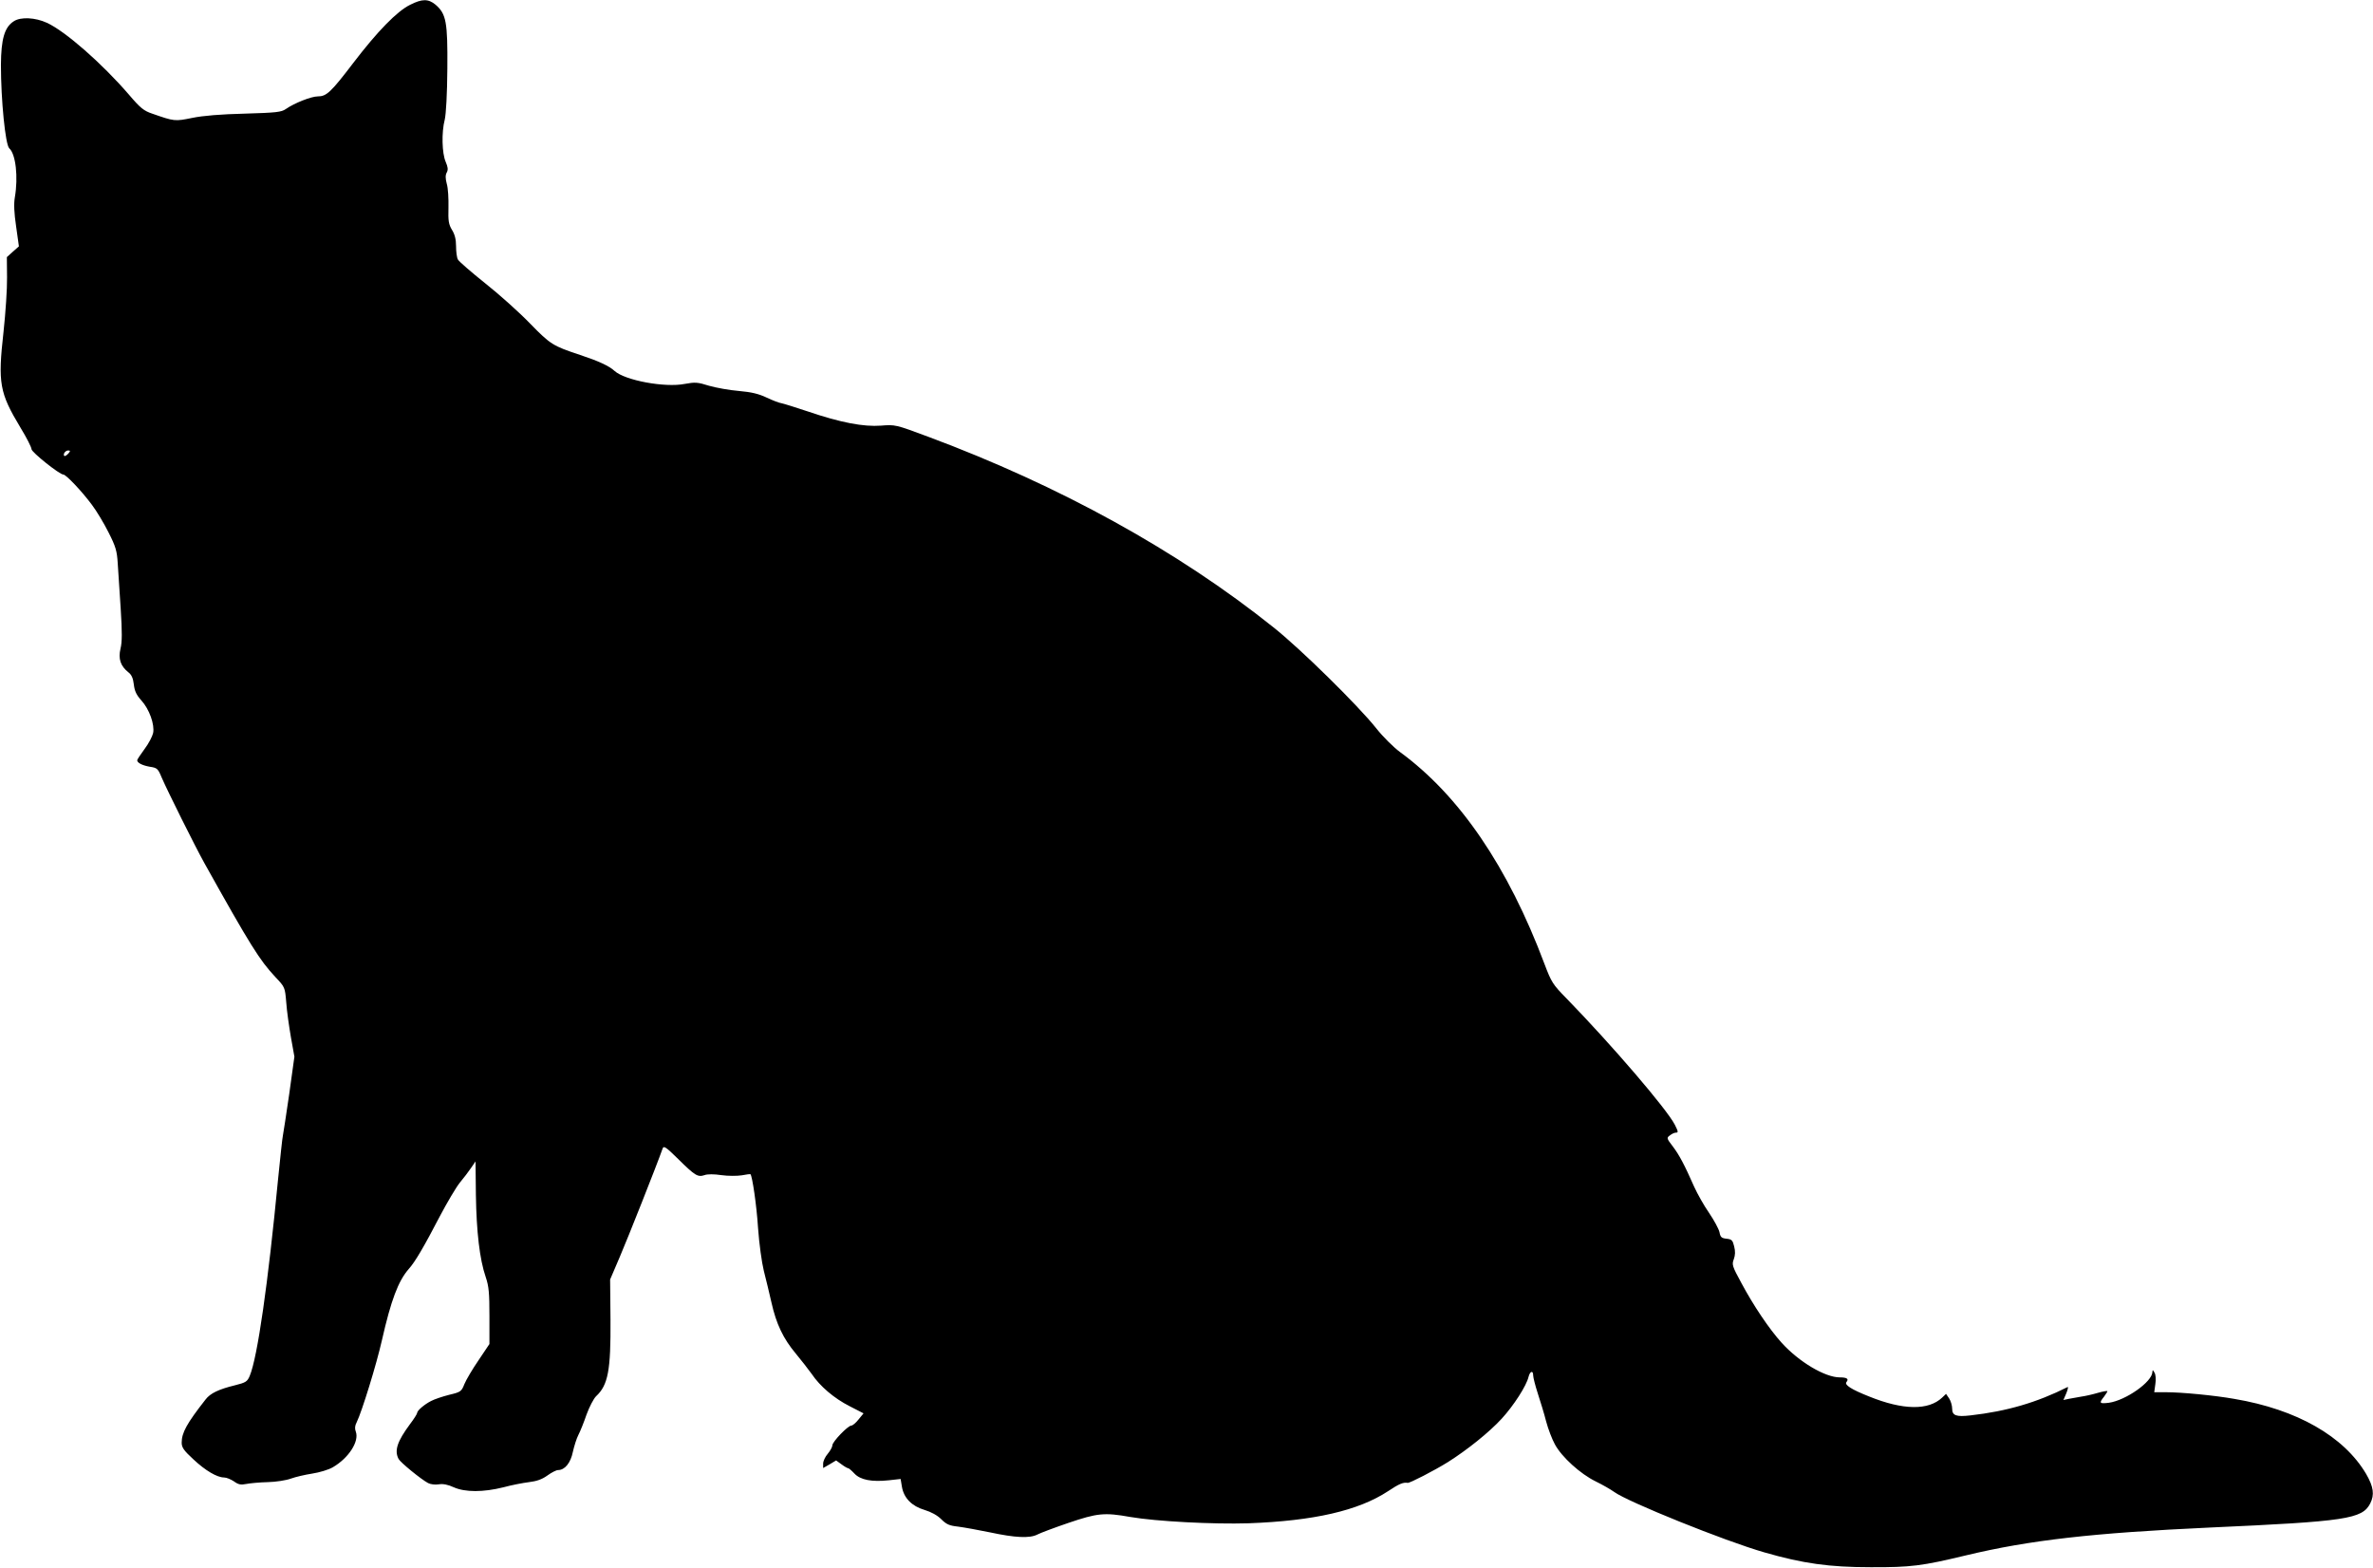
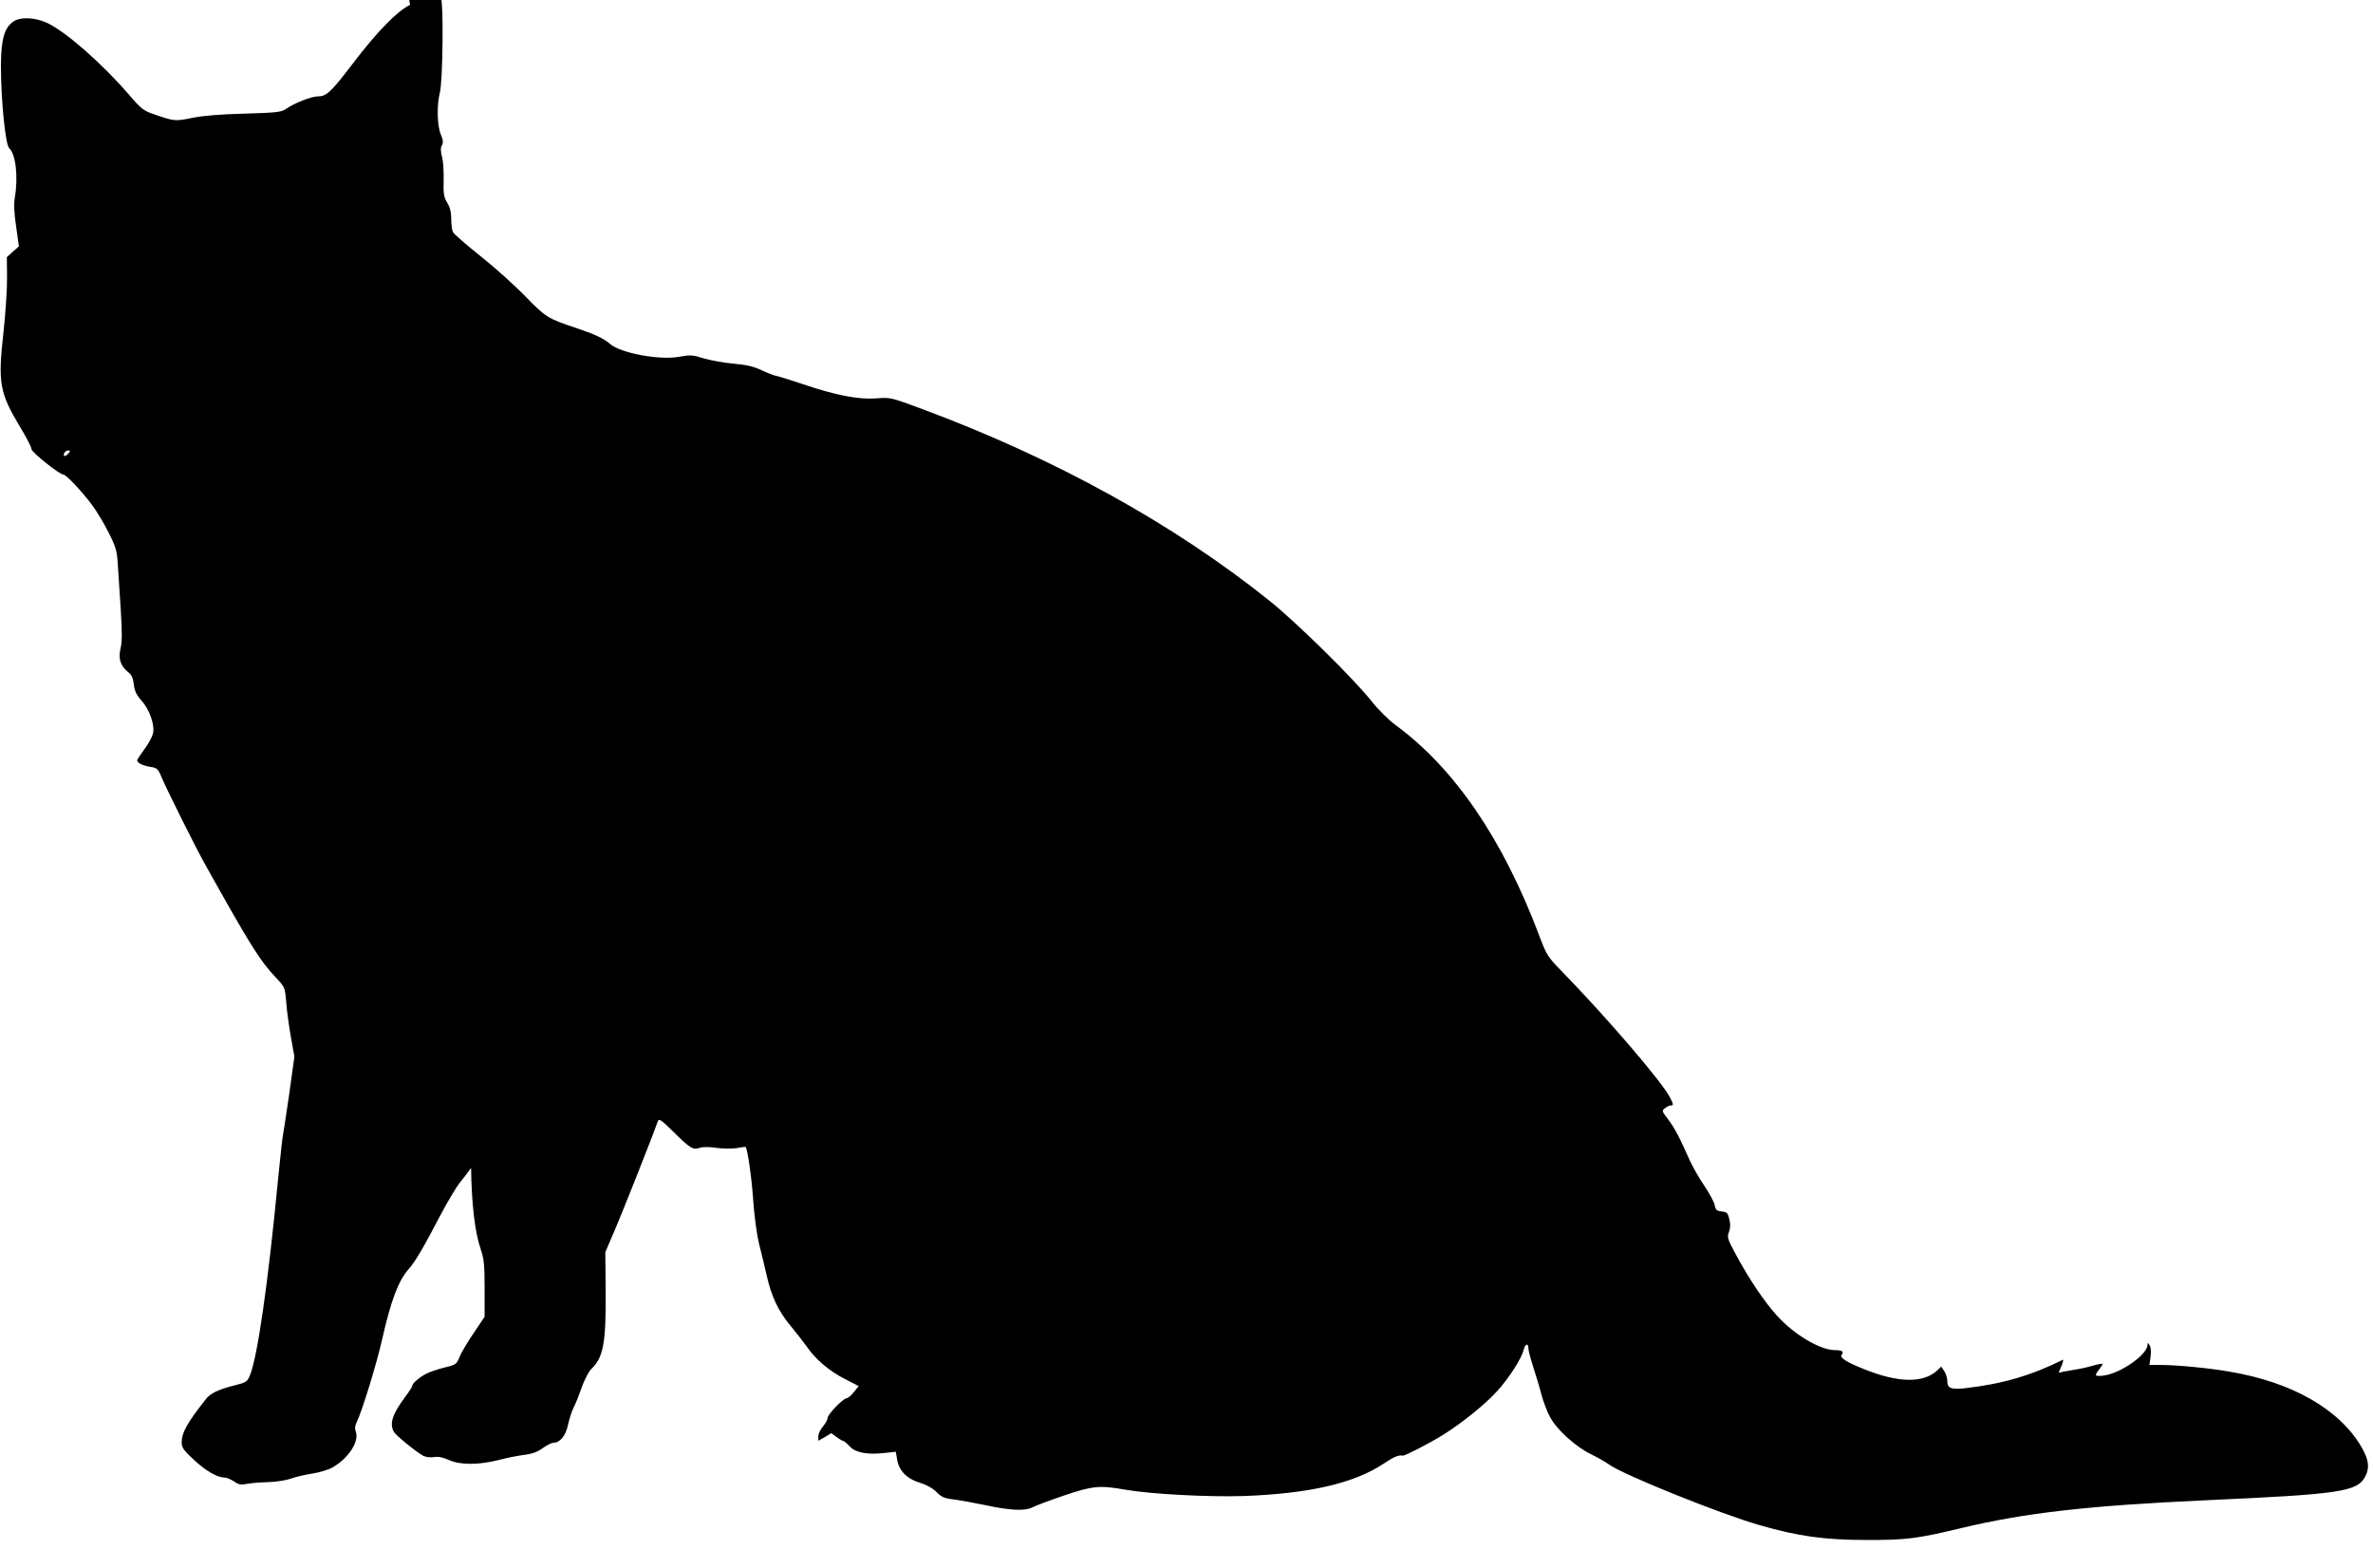
<svg xmlns="http://www.w3.org/2000/svg" version="1.0" width="1280pt" height="846pt" viewBox="0 0 1280 846" preserveAspectRatio="xMidYMid meet">
  <g transform="translate(0,846) scale(0.1,-0.1)" fill="#000000" stroke="none">
-     <path d="M2212 8434 c-71 -35 -176 -143 -306 -313 -122 -160 -145 -181 -192 -181 -35 0 -126 -36 -172 -68 -24 -17 -52 -20 -222 -25 -127 -3 -226 -11 -283 -23 -94 -19 -96 -19 -216 23 -45 15 -64 30 -126 103 -145 168 -342 341 -442 387 -63 29 -142 33 -179 8 -50 -32 -68 -96 -69 -235 0 -190 24 -431 45 -450 35 -31 49 -155 30 -265 -6 -34 -4 -83 7 -157 l15 -107 -33 -29 -32 -29 1 -109 c1 -60 -8 -192 -19 -294 -31 -277 -22 -328 91 -516 33 -54 60 -107 60 -117 0 -16 151 -137 172 -137 14 0 98 -88 153 -162 26 -34 67 -103 91 -151 38 -75 45 -99 49 -165 3 -42 10 -153 16 -245 8 -126 8 -180 -1 -216 -13 -55 0 -94 43 -128 17 -13 25 -32 29 -66 4 -35 14 -56 41 -86 42 -46 72 -129 63 -175 -4 -18 -24 -57 -46 -86 -22 -30 -40 -57 -40 -61 0 -14 28 -28 68 -35 40 -6 44 -10 64 -58 33 -76 179 -369 230 -461 249 -446 298 -524 383 -615 52 -55 52 -55 59 -137 3 -45 15 -129 25 -187 l19 -106 -28 -202 c-16 -112 -32 -212 -34 -223 -3 -11 -14 -117 -26 -235 -54 -563 -111 -962 -153 -1062 -13 -31 -21 -36 -81 -51 -86 -21 -132 -43 -157 -76 -102 -130 -129 -180 -129 -233 0 -26 11 -42 63 -90 65 -61 128 -98 166 -98 13 0 36 -10 53 -21 23 -17 37 -20 66 -14 20 4 73 9 117 10 44 1 100 10 124 19 25 9 76 21 115 27 39 6 89 21 111 34 86 50 144 140 124 193 -6 15 -5 32 5 50 28 57 107 313 136 442 49 216 88 320 145 385 34 38 80 116 168 285 39 74 87 155 107 180 21 25 48 61 61 80 l24 35 2 -182 c3 -196 20 -346 53 -442 17 -50 20 -86 20 -211 l0 -150 -59 -88 c-33 -48 -67 -106 -76 -128 -16 -40 -19 -43 -82 -58 -36 -9 -80 -24 -97 -33 -36 -18 -76 -52 -76 -65 0 -5 -17 -32 -39 -61 -68 -92 -85 -142 -61 -187 10 -19 120 -109 159 -130 13 -7 39 -10 57 -7 23 4 50 -1 82 -16 61 -27 159 -27 267 0 44 12 106 24 139 28 41 5 70 15 99 36 22 16 48 29 57 29 37 0 68 39 80 98 7 31 20 73 30 92 10 19 30 69 44 110 15 41 38 85 51 98 65 60 80 140 78 414 l-2 216 53 124 c42 98 198 491 230 582 6 17 17 10 84 -56 91 -90 106 -99 142 -87 15 6 52 6 91 0 36 -5 85 -5 110 -1 24 5 45 7 47 6 10 -11 33 -166 41 -291 6 -85 20 -185 31 -230 11 -44 30 -120 41 -170 26 -117 64 -196 131 -276 29 -35 68 -85 86 -110 45 -67 121 -132 206 -175 l74 -38 -27 -33 c-14 -18 -32 -33 -39 -33 -18 0 -102 -87 -102 -106 0 -9 -11 -29 -25 -46 -14 -16 -25 -40 -25 -53 l0 -24 35 20 35 21 29 -21 c16 -12 32 -21 36 -21 4 0 19 -13 34 -29 32 -34 93 -46 186 -36 l63 7 7 -42 c10 -61 54 -105 122 -125 36 -11 69 -29 90 -50 28 -28 44 -35 91 -40 31 -4 109 -18 172 -31 135 -29 214 -33 255 -12 17 9 92 37 168 63 156 53 194 57 334 32 140 -24 447 -40 638 -34 352 13 592 68 752 173 60 40 82 49 106 45 11 -2 143 66 217 112 103 65 222 160 290 234 65 71 134 178 145 226 8 31 25 37 25 7 0 -10 11 -54 25 -97 14 -43 35 -111 45 -151 11 -41 32 -96 47 -123 37 -69 138 -160 220 -200 37 -18 82 -44 100 -57 72 -53 597 -265 810 -326 208 -60 351 -80 573 -80 217 -1 278 7 515 64 342 82 683 121 1315 150 735 33 822 46 865 130 24 47 18 90 -22 159 -120 203 -373 348 -711 405 -107 19 -285 36 -369 36 l-63 0 6 44 c4 25 2 52 -5 62 -8 15 -10 16 -11 3 -1 -53 -143 -153 -235 -166 -51 -6 -54 -2 -25 34 11 15 19 28 17 29 -2 2 -26 -2 -53 -10 -27 -8 -67 -17 -89 -20 -22 -4 -52 -9 -67 -12 l-28 -6 16 37 c8 20 11 35 7 33 -165 -83 -328 -131 -524 -153 -77 -9 -99 -1 -99 36 0 16 -7 41 -16 55 l-17 25 -21 -20 c-74 -70 -211 -68 -394 6 -96 38 -135 63 -122 78 14 17 2 25 -36 25 -80 0 -221 84 -314 187 -67 74 -153 202 -218 324 -48 88 -51 98 -40 126 8 22 9 43 2 70 -8 33 -13 38 -41 41 -27 3 -33 8 -38 35 -4 18 -29 64 -56 104 -28 40 -63 103 -80 140 -53 120 -81 173 -116 219 -33 43 -34 46 -16 59 10 8 24 15 31 15 16 0 15 5 -4 43 -44 85 -336 426 -585 682 -73 74 -81 87 -118 185 -197 525 -459 909 -779 1143 -34 25 -93 83 -129 129 -98 123 -410 430 -554 544 -515 412 -1153 764 -1862 1028 -177 66 -178 66 -255 60 -94 -7 -217 16 -396 77 -66 22 -130 42 -141 44 -11 1 -47 15 -79 30 -44 21 -83 30 -150 36 -50 4 -122 17 -161 28 -63 20 -76 20 -132 10 -106 -21 -322 19 -378 70 -29 27 -88 54 -185 86 -148 49 -161 57 -271 170 -57 59 -166 157 -242 217 -75 60 -142 118 -147 128 -6 10 -10 43 -10 72 0 37 -7 64 -22 88 -18 30 -21 48 -19 121 1 47 -2 105 -9 127 -8 30 -8 48 0 62 8 15 6 29 -6 57 -20 46 -23 159 -5 228 7 31 13 137 14 275 2 252 -6 295 -64 345 -39 32 -72 32 -137 -1z m-1842 -2419 c-7 -8 -16 -15 -21 -15 -5 0 -6 7 -3 15 4 8 13 15 21 15 13 0 13 -3 3 -15z" />
+     <path d="M2212 8434 c-71 -35 -176 -143 -306 -313 -122 -160 -145 -181 -192 -181 -35 0 -126 -36 -172 -68 -24 -17 -52 -20 -222 -25 -127 -3 -226 -11 -283 -23 -94 -19 -96 -19 -216 23 -45 15 -64 30 -126 103 -145 168 -342 341 -442 387 -63 29 -142 33 -179 8 -50 -32 -68 -96 -69 -235 0 -190 24 -431 45 -450 35 -31 49 -155 30 -265 -6 -34 -4 -83 7 -157 l15 -107 -33 -29 -32 -29 1 -109 c1 -60 -8 -192 -19 -294 -31 -277 -22 -328 91 -516 33 -54 60 -107 60 -117 0 -16 151 -137 172 -137 14 0 98 -88 153 -162 26 -34 67 -103 91 -151 38 -75 45 -99 49 -165 3 -42 10 -153 16 -245 8 -126 8 -180 -1 -216 -13 -55 0 -94 43 -128 17 -13 25 -32 29 -66 4 -35 14 -56 41 -86 42 -46 72 -129 63 -175 -4 -18 -24 -57 -46 -86 -22 -30 -40 -57 -40 -61 0 -14 28 -28 68 -35 40 -6 44 -10 64 -58 33 -76 179 -369 230 -461 249 -446 298 -524 383 -615 52 -55 52 -55 59 -137 3 -45 15 -129 25 -187 l19 -106 -28 -202 c-16 -112 -32 -212 -34 -223 -3 -11 -14 -117 -26 -235 -54 -563 -111 -962 -153 -1062 -13 -31 -21 -36 -81 -51 -86 -21 -132 -43 -157 -76 -102 -130 -129 -180 -129 -233 0 -26 11 -42 63 -90 65 -61 128 -98 166 -98 13 0 36 -10 53 -21 23 -17 37 -20 66 -14 20 4 73 9 117 10 44 1 100 10 124 19 25 9 76 21 115 27 39 6 89 21 111 34 86 50 144 140 124 193 -6 15 -5 32 5 50 28 57 107 313 136 442 49 216 88 320 145 385 34 38 80 116 168 285 39 74 87 155 107 180 21 25 48 61 61 80 c3 -196 20 -346 53 -442 17 -50 20 -86 20 -211 l0 -150 -59 -88 c-33 -48 -67 -106 -76 -128 -16 -40 -19 -43 -82 -58 -36 -9 -80 -24 -97 -33 -36 -18 -76 -52 -76 -65 0 -5 -17 -32 -39 -61 -68 -92 -85 -142 -61 -187 10 -19 120 -109 159 -130 13 -7 39 -10 57 -7 23 4 50 -1 82 -16 61 -27 159 -27 267 0 44 12 106 24 139 28 41 5 70 15 99 36 22 16 48 29 57 29 37 0 68 39 80 98 7 31 20 73 30 92 10 19 30 69 44 110 15 41 38 85 51 98 65 60 80 140 78 414 l-2 216 53 124 c42 98 198 491 230 582 6 17 17 10 84 -56 91 -90 106 -99 142 -87 15 6 52 6 91 0 36 -5 85 -5 110 -1 24 5 45 7 47 6 10 -11 33 -166 41 -291 6 -85 20 -185 31 -230 11 -44 30 -120 41 -170 26 -117 64 -196 131 -276 29 -35 68 -85 86 -110 45 -67 121 -132 206 -175 l74 -38 -27 -33 c-14 -18 -32 -33 -39 -33 -18 0 -102 -87 -102 -106 0 -9 -11 -29 -25 -46 -14 -16 -25 -40 -25 -53 l0 -24 35 20 35 21 29 -21 c16 -12 32 -21 36 -21 4 0 19 -13 34 -29 32 -34 93 -46 186 -36 l63 7 7 -42 c10 -61 54 -105 122 -125 36 -11 69 -29 90 -50 28 -28 44 -35 91 -40 31 -4 109 -18 172 -31 135 -29 214 -33 255 -12 17 9 92 37 168 63 156 53 194 57 334 32 140 -24 447 -40 638 -34 352 13 592 68 752 173 60 40 82 49 106 45 11 -2 143 66 217 112 103 65 222 160 290 234 65 71 134 178 145 226 8 31 25 37 25 7 0 -10 11 -54 25 -97 14 -43 35 -111 45 -151 11 -41 32 -96 47 -123 37 -69 138 -160 220 -200 37 -18 82 -44 100 -57 72 -53 597 -265 810 -326 208 -60 351 -80 573 -80 217 -1 278 7 515 64 342 82 683 121 1315 150 735 33 822 46 865 130 24 47 18 90 -22 159 -120 203 -373 348 -711 405 -107 19 -285 36 -369 36 l-63 0 6 44 c4 25 2 52 -5 62 -8 15 -10 16 -11 3 -1 -53 -143 -153 -235 -166 -51 -6 -54 -2 -25 34 11 15 19 28 17 29 -2 2 -26 -2 -53 -10 -27 -8 -67 -17 -89 -20 -22 -4 -52 -9 -67 -12 l-28 -6 16 37 c8 20 11 35 7 33 -165 -83 -328 -131 -524 -153 -77 -9 -99 -1 -99 36 0 16 -7 41 -16 55 l-17 25 -21 -20 c-74 -70 -211 -68 -394 6 -96 38 -135 63 -122 78 14 17 2 25 -36 25 -80 0 -221 84 -314 187 -67 74 -153 202 -218 324 -48 88 -51 98 -40 126 8 22 9 43 2 70 -8 33 -13 38 -41 41 -27 3 -33 8 -38 35 -4 18 -29 64 -56 104 -28 40 -63 103 -80 140 -53 120 -81 173 -116 219 -33 43 -34 46 -16 59 10 8 24 15 31 15 16 0 15 5 -4 43 -44 85 -336 426 -585 682 -73 74 -81 87 -118 185 -197 525 -459 909 -779 1143 -34 25 -93 83 -129 129 -98 123 -410 430 -554 544 -515 412 -1153 764 -1862 1028 -177 66 -178 66 -255 60 -94 -7 -217 16 -396 77 -66 22 -130 42 -141 44 -11 1 -47 15 -79 30 -44 21 -83 30 -150 36 -50 4 -122 17 -161 28 -63 20 -76 20 -132 10 -106 -21 -322 19 -378 70 -29 27 -88 54 -185 86 -148 49 -161 57 -271 170 -57 59 -166 157 -242 217 -75 60 -142 118 -147 128 -6 10 -10 43 -10 72 0 37 -7 64 -22 88 -18 30 -21 48 -19 121 1 47 -2 105 -9 127 -8 30 -8 48 0 62 8 15 6 29 -6 57 -20 46 -23 159 -5 228 7 31 13 137 14 275 2 252 -6 295 -64 345 -39 32 -72 32 -137 -1z m-1842 -2419 c-7 -8 -16 -15 -21 -15 -5 0 -6 7 -3 15 4 8 13 15 21 15 13 0 13 -3 3 -15z" />
  </g>
</svg>